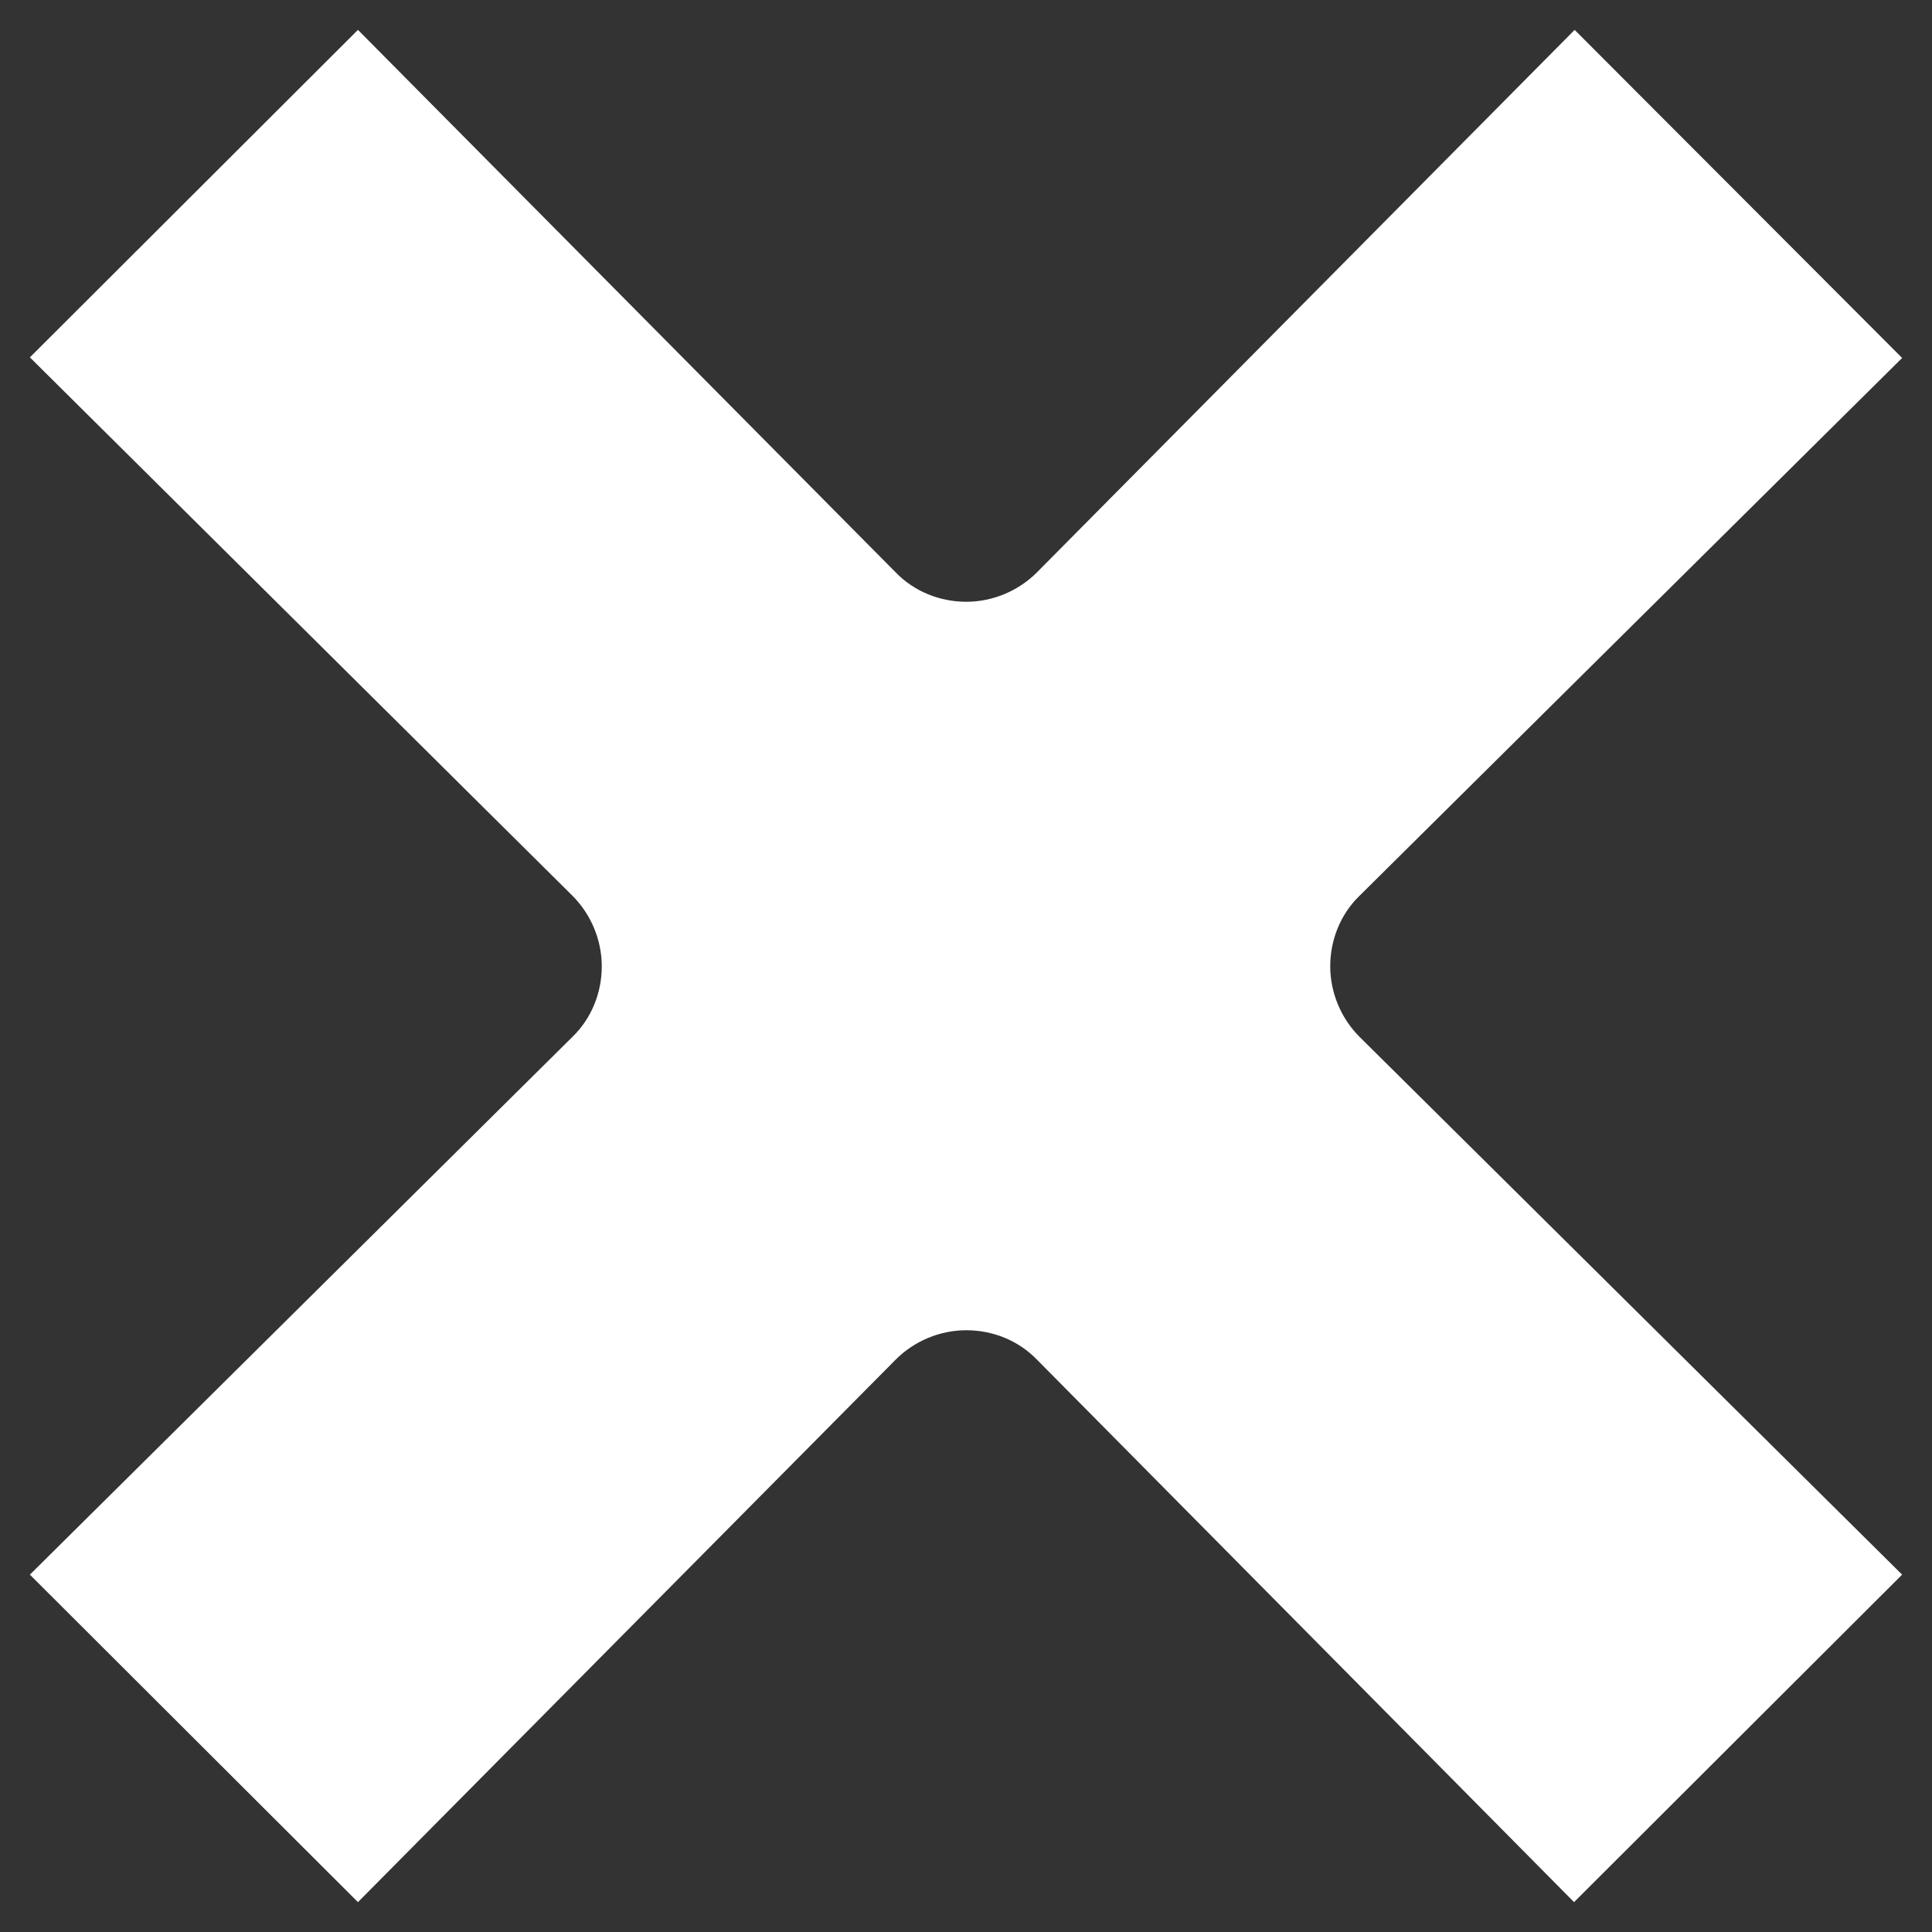
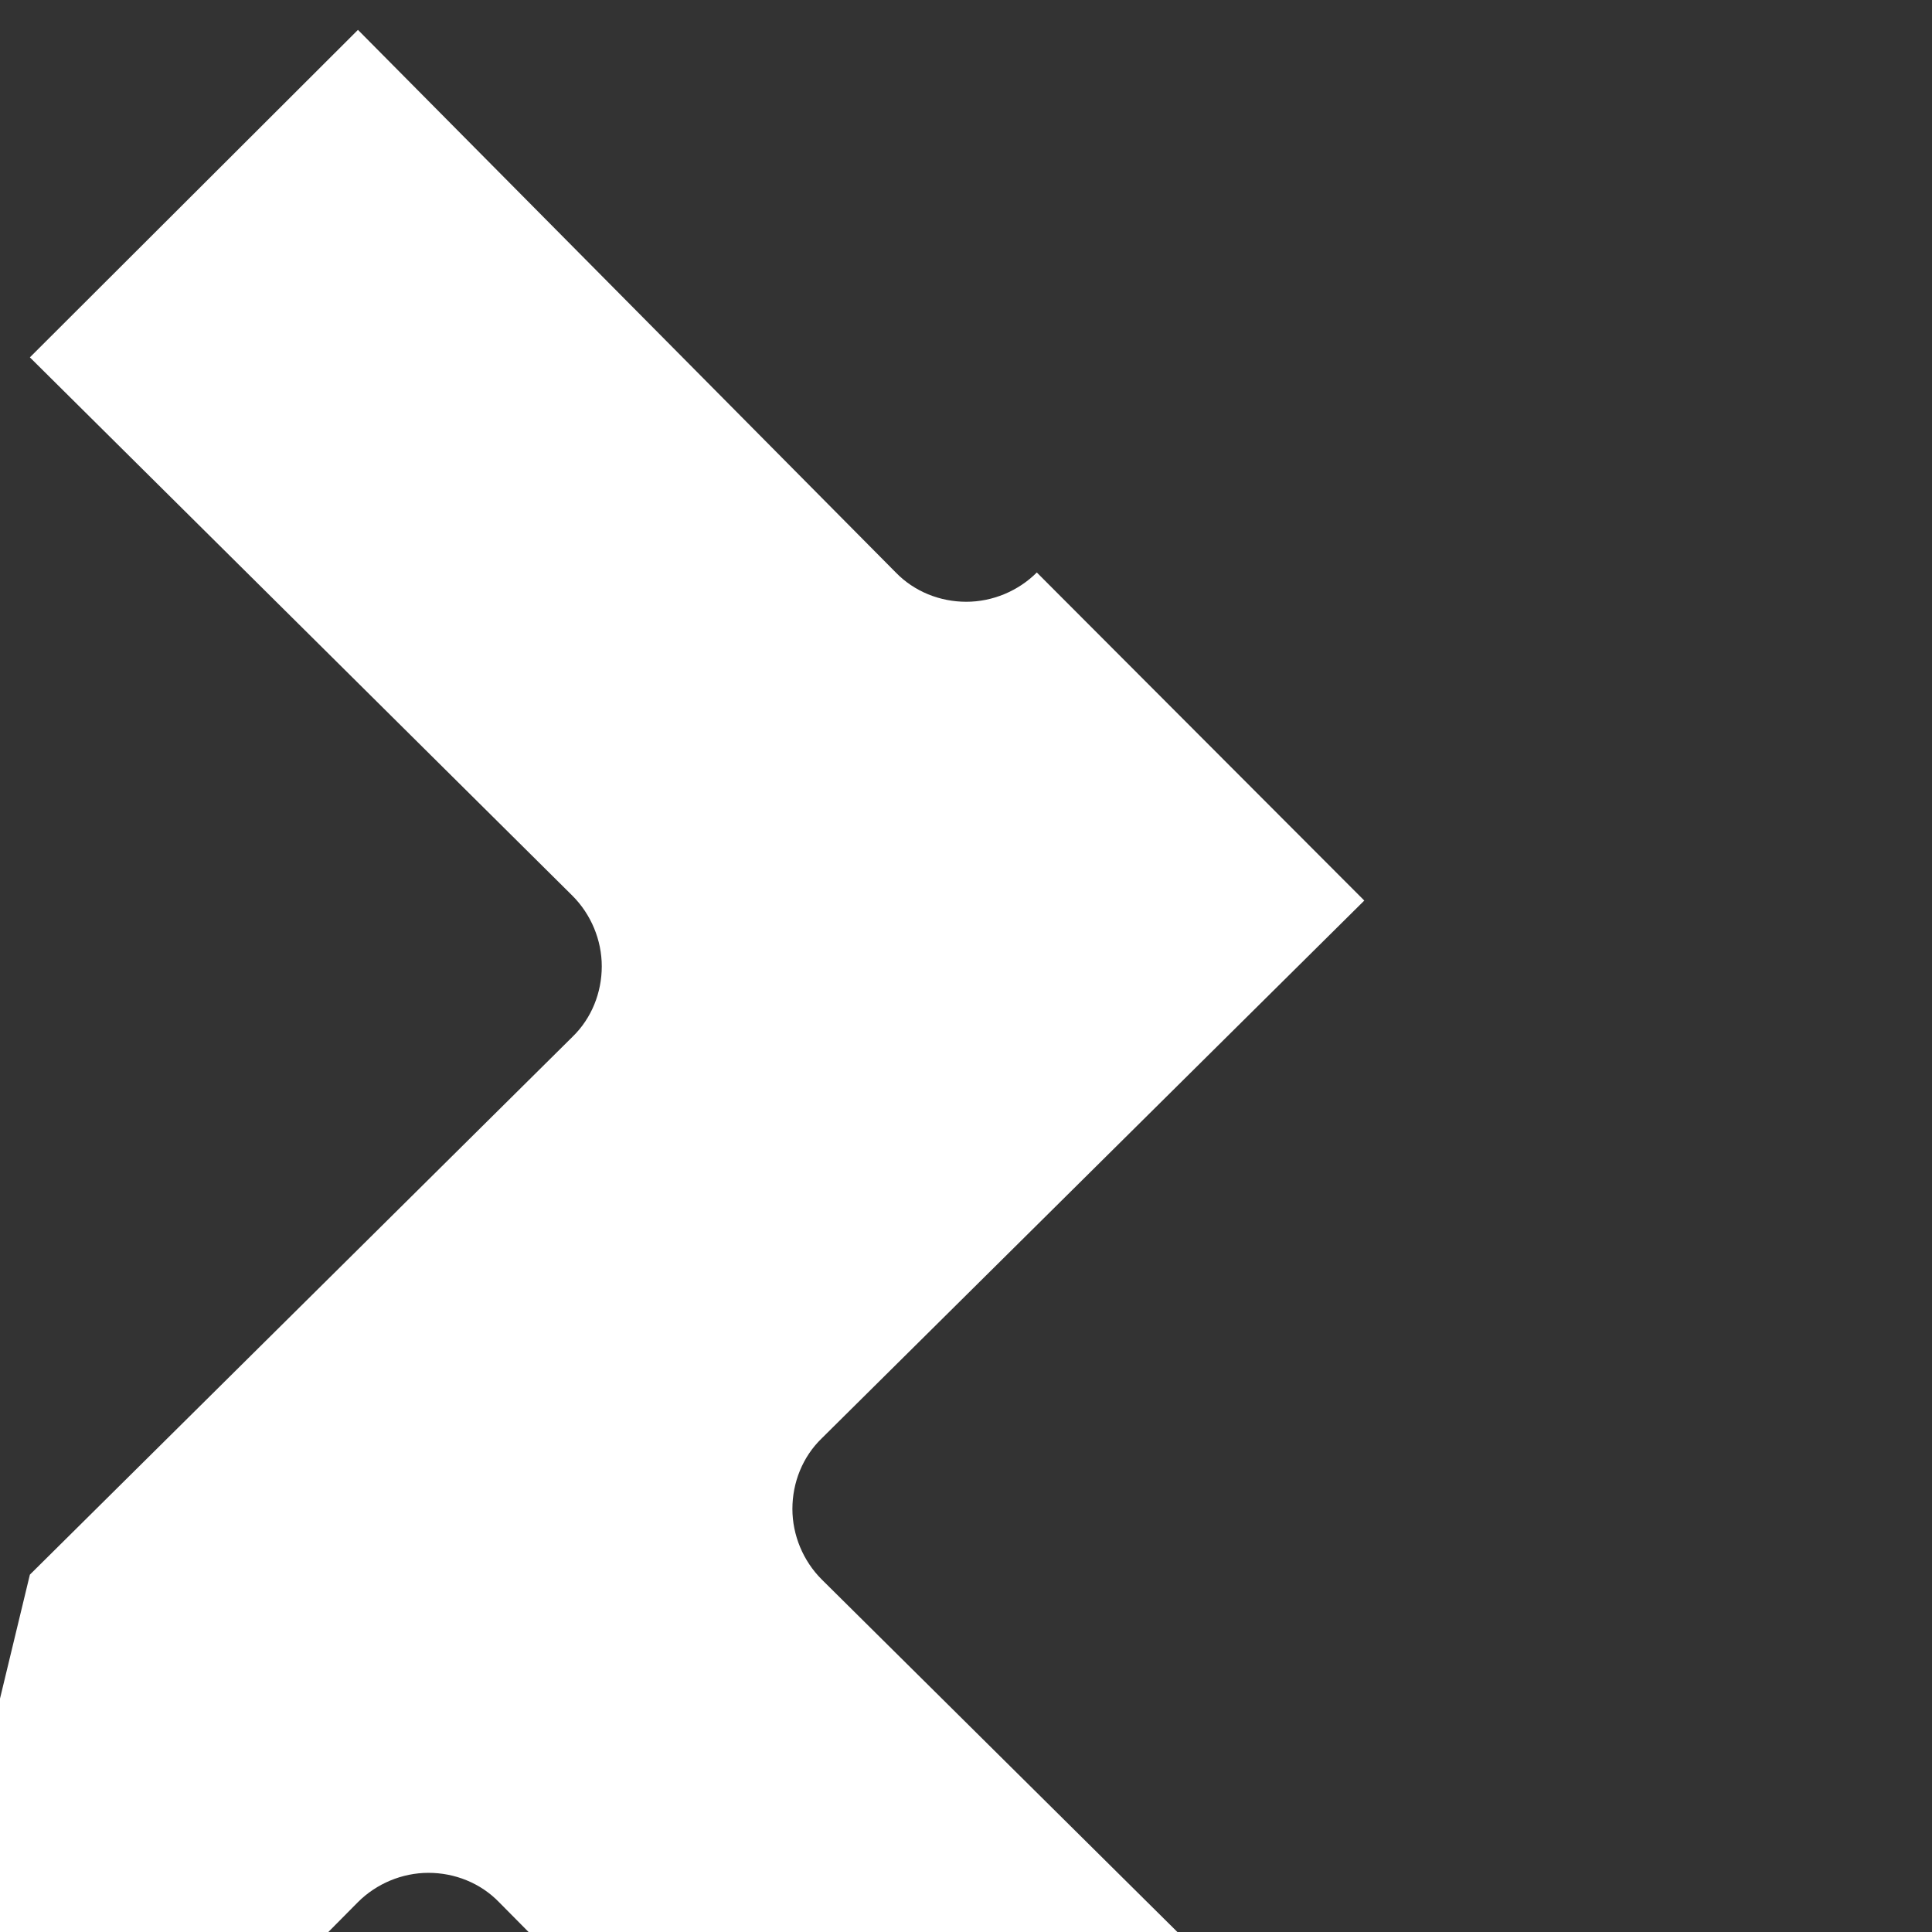
<svg xmlns="http://www.w3.org/2000/svg" version="1.1" id="Capa_1" focusable="false" x="0px" y="0px" viewBox="0 0 323.3 323.3" enable-background="new 0 0 323.3 323.3" xml:space="preserve">
  <rect x="0" y="0" width="323.3" height="323.3" fill="#333333" stroke="none" />
  <g>
-     <path fill="#fff" d="M5,263.5l90.8-90c3.2-3.1,4.9-7.4,4.9-11.8s-1.8-8.7-4.9-11.8L5,59.8L59.9,5l90,90.8   c3.1,3.2,7.4,4.9,11.8,4.9s8.7-1.8,11.8-4.9l90-90.8l54.8,54.9l-90.8,90c-3.2,3.1-4.9,7.4-4.9,11.8s1.8,8.7,4.9,11.8l90.8,90   l-54.9,54.8c0,0,0,0,0,0l-89.9-90.8c-3.1-3.2-7.4-4.9-11.8-4.9s-8.7,1.8-11.8,4.9l-90,90.8L5,263.5z" />
+     <path fill="#fff" d="M5,263.5l90.8-90c3.2-3.1,4.9-7.4,4.9-11.8s-1.8-8.7-4.9-11.8L5,59.8L59.9,5l90,90.8   c3.1,3.2,7.4,4.9,11.8,4.9s8.7-1.8,11.8-4.9l54.8,54.9l-90.8,90c-3.2,3.1-4.9,7.4-4.9,11.8s1.8,8.7,4.9,11.8l90.8,90   l-54.9,54.8c0,0,0,0,0,0l-89.9-90.8c-3.1-3.2-7.4-4.9-11.8-4.9s-8.7,1.8-11.8,4.9l-90,90.8L5,263.5z" />
  </g>
</svg>